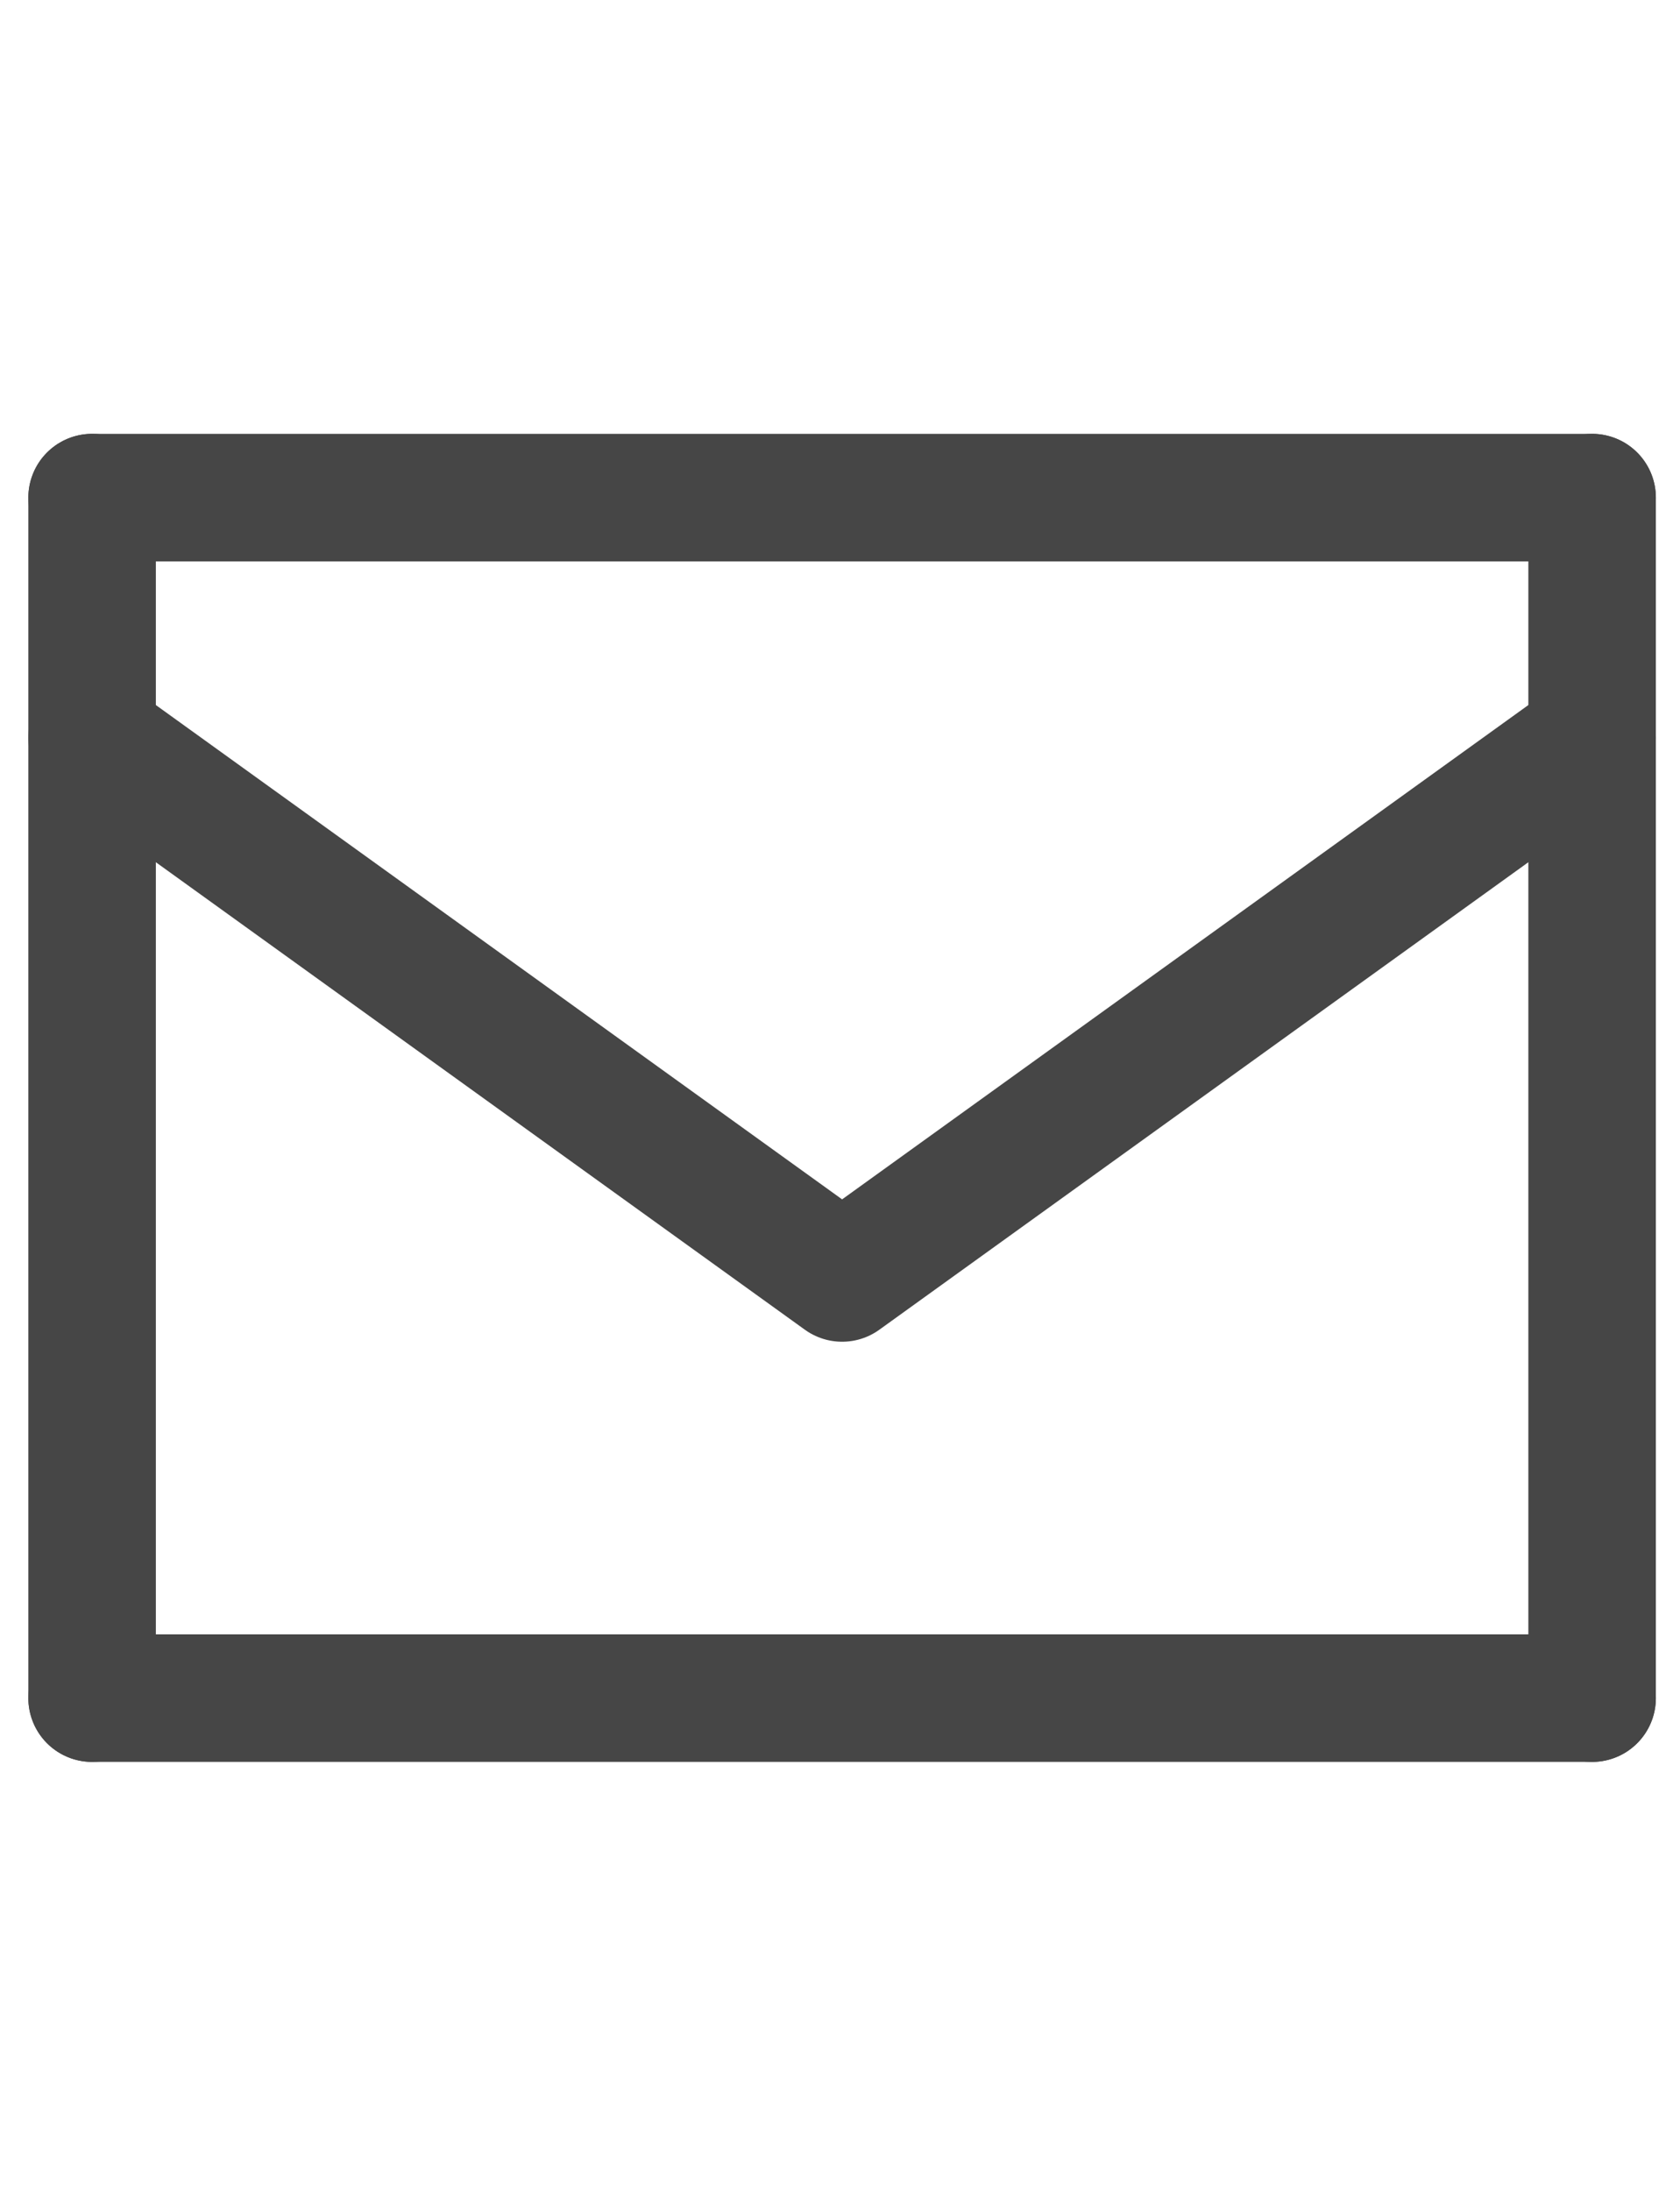
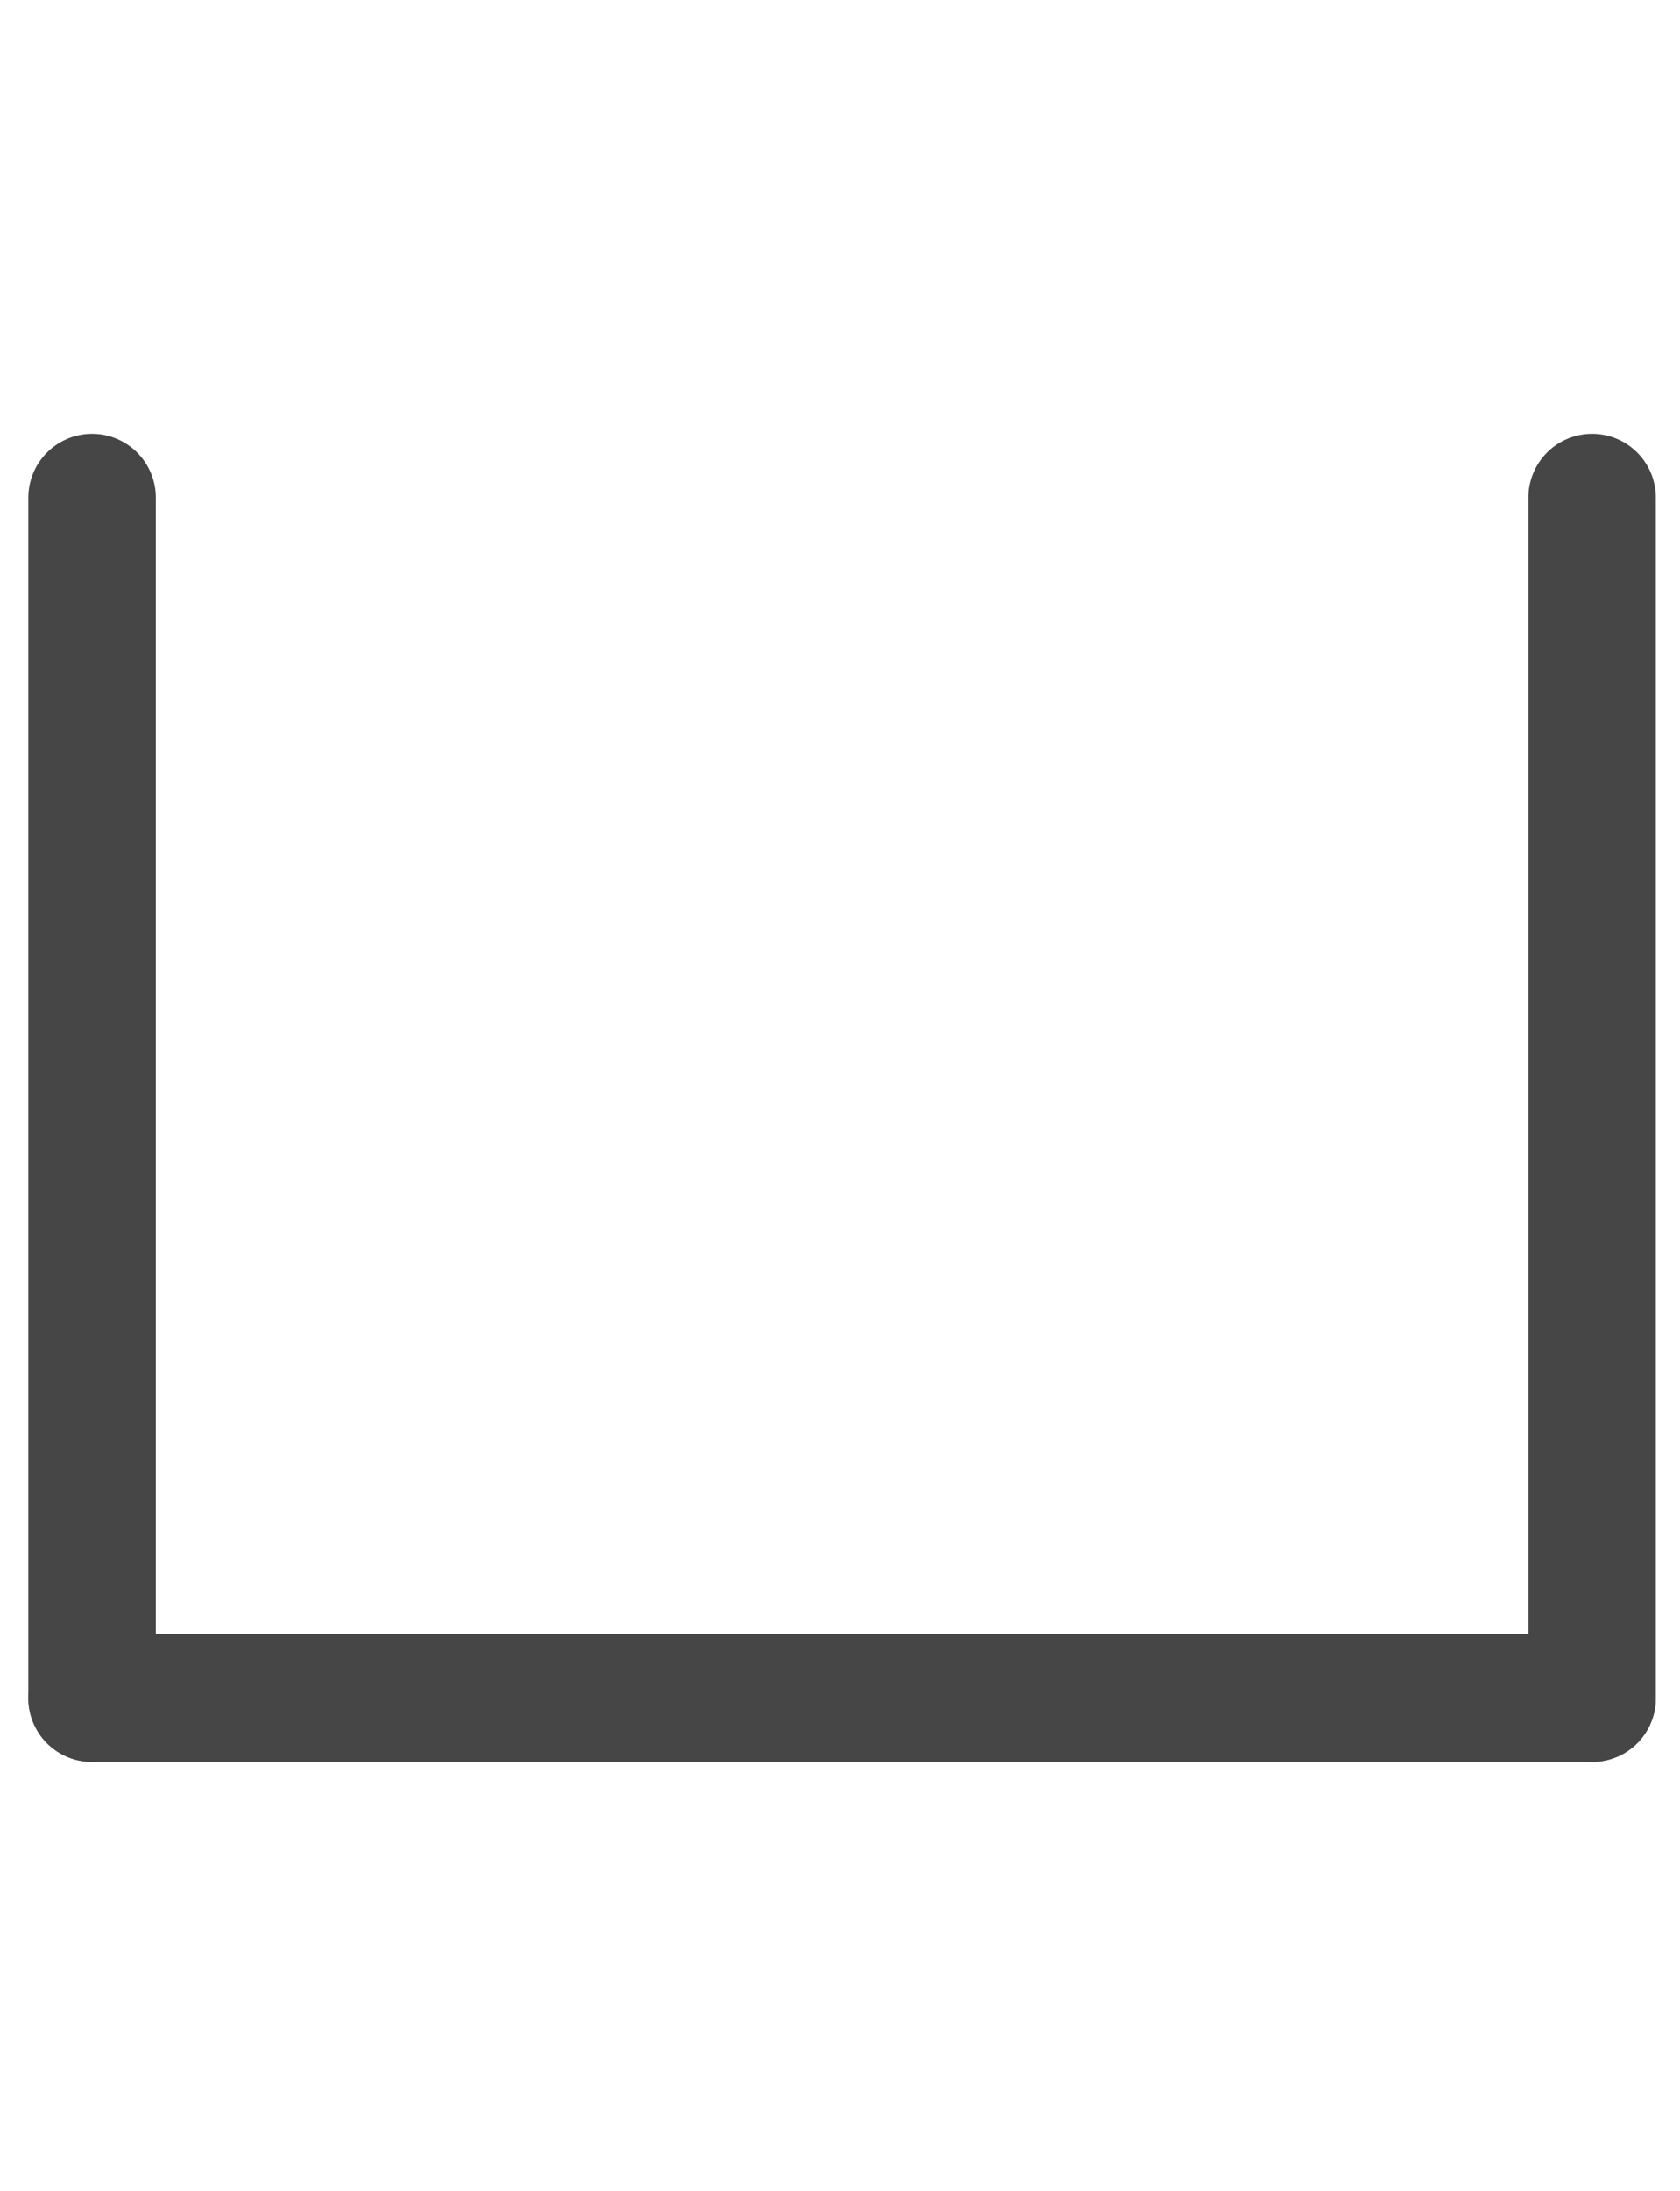
<svg xmlns="http://www.w3.org/2000/svg" version="1.1" id="Livello_1" x="0px" y="0px" viewBox="0 0 11.2 14.6" style="enable-background:new 0 0 11.2 14.6;" xml:space="preserve">
  <style type="text/css">
	.st0{fill:none;stroke:#464646;stroke-width:0.85;stroke-linecap:round;stroke-linejoin:round;}
</style>
  <g id="Raggruppa_1853" transform="translate(0.014 0.016)">
    <line id="Linea_68" class="st0" x1="10.6" y1="11.3" x2="10.6" y2="3.3" />
    <line id="Linea_69" class="st0" x1="0.6" y1="3.3" x2="0.6" y2="11.3" />
    <line id="Linea_70" class="st0" x1="10.6" y1="11.3" x2="0.6" y2="11.3" />
    <g id="Raggruppa_1856">
-       <line id="Linea_67" class="st0" x1="0.6" y1="3.3" x2="10.6" y2="3.3" />
-       <path id="Tracciato_790" class="st0" d="M10.6,4.9l-5,3.6l-5-3.6" />
-     </g>
+       </g>
  </g>
</svg>